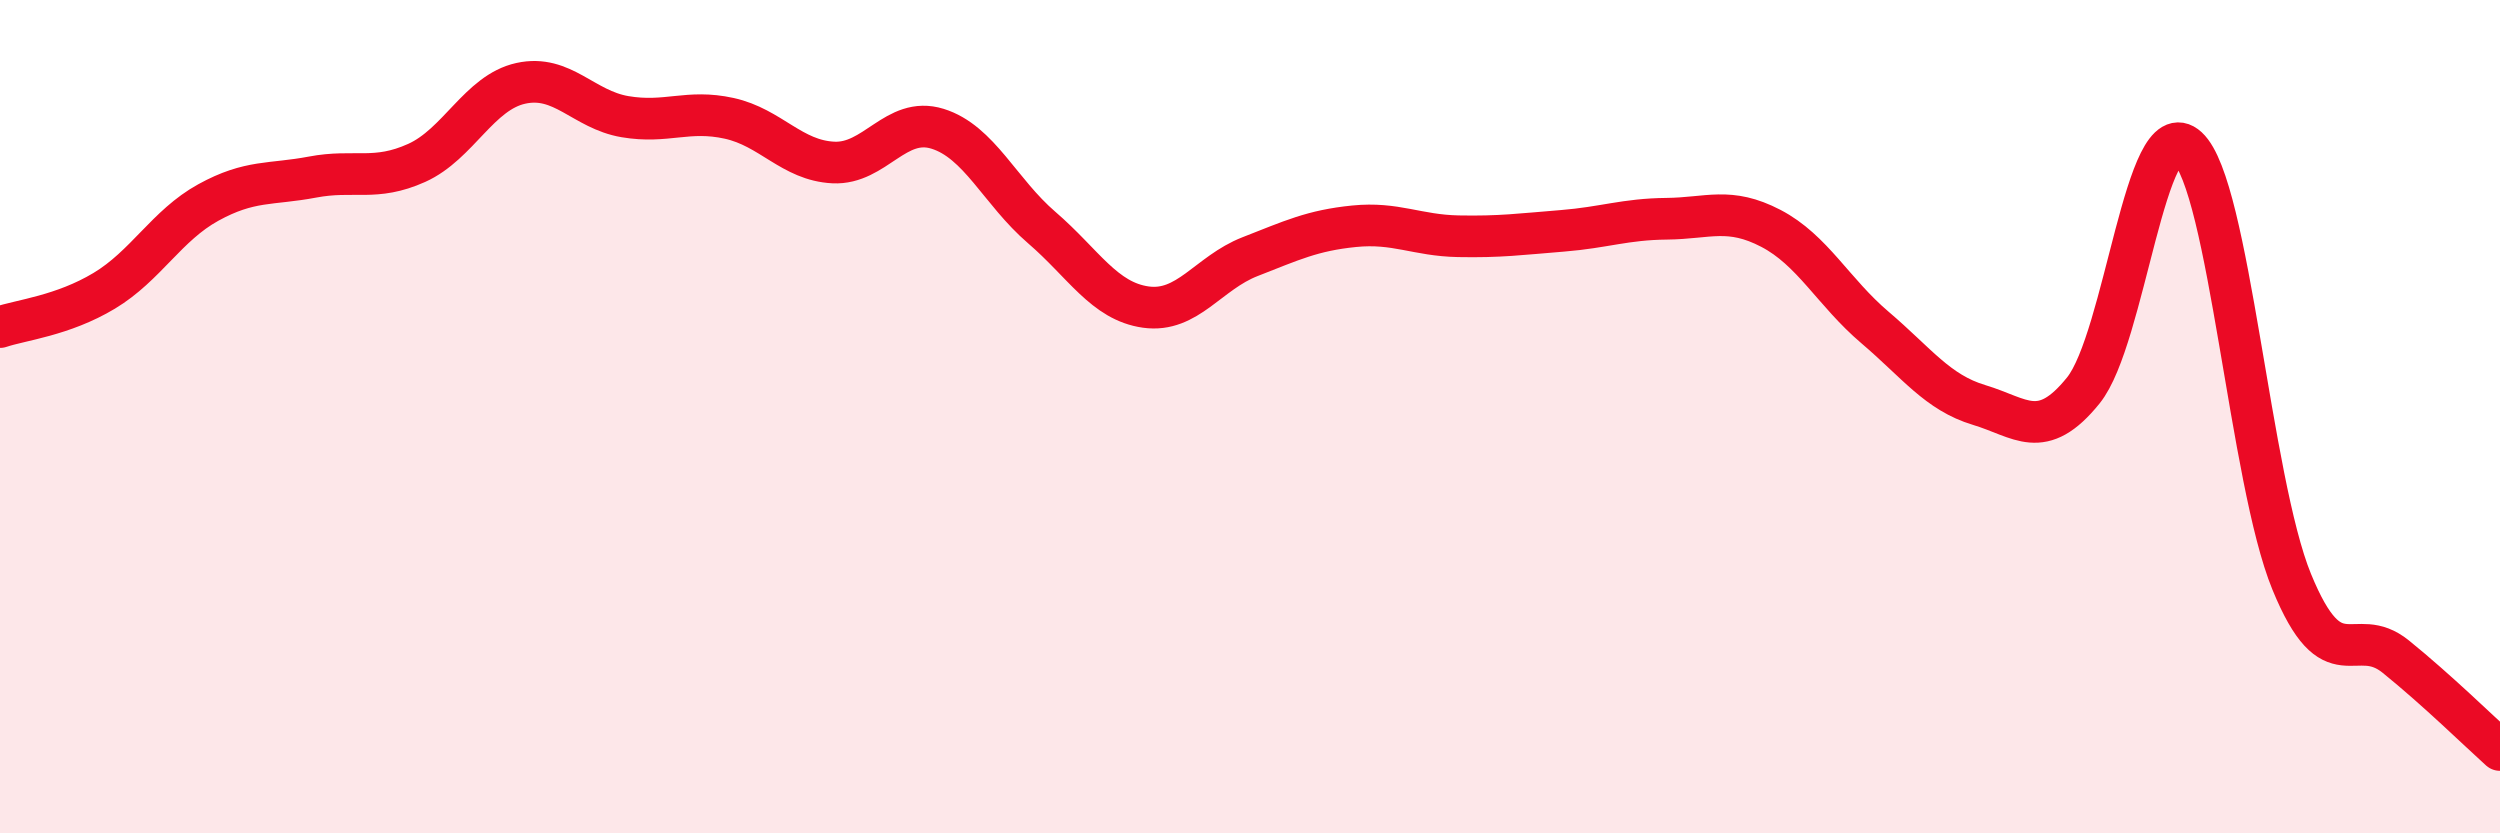
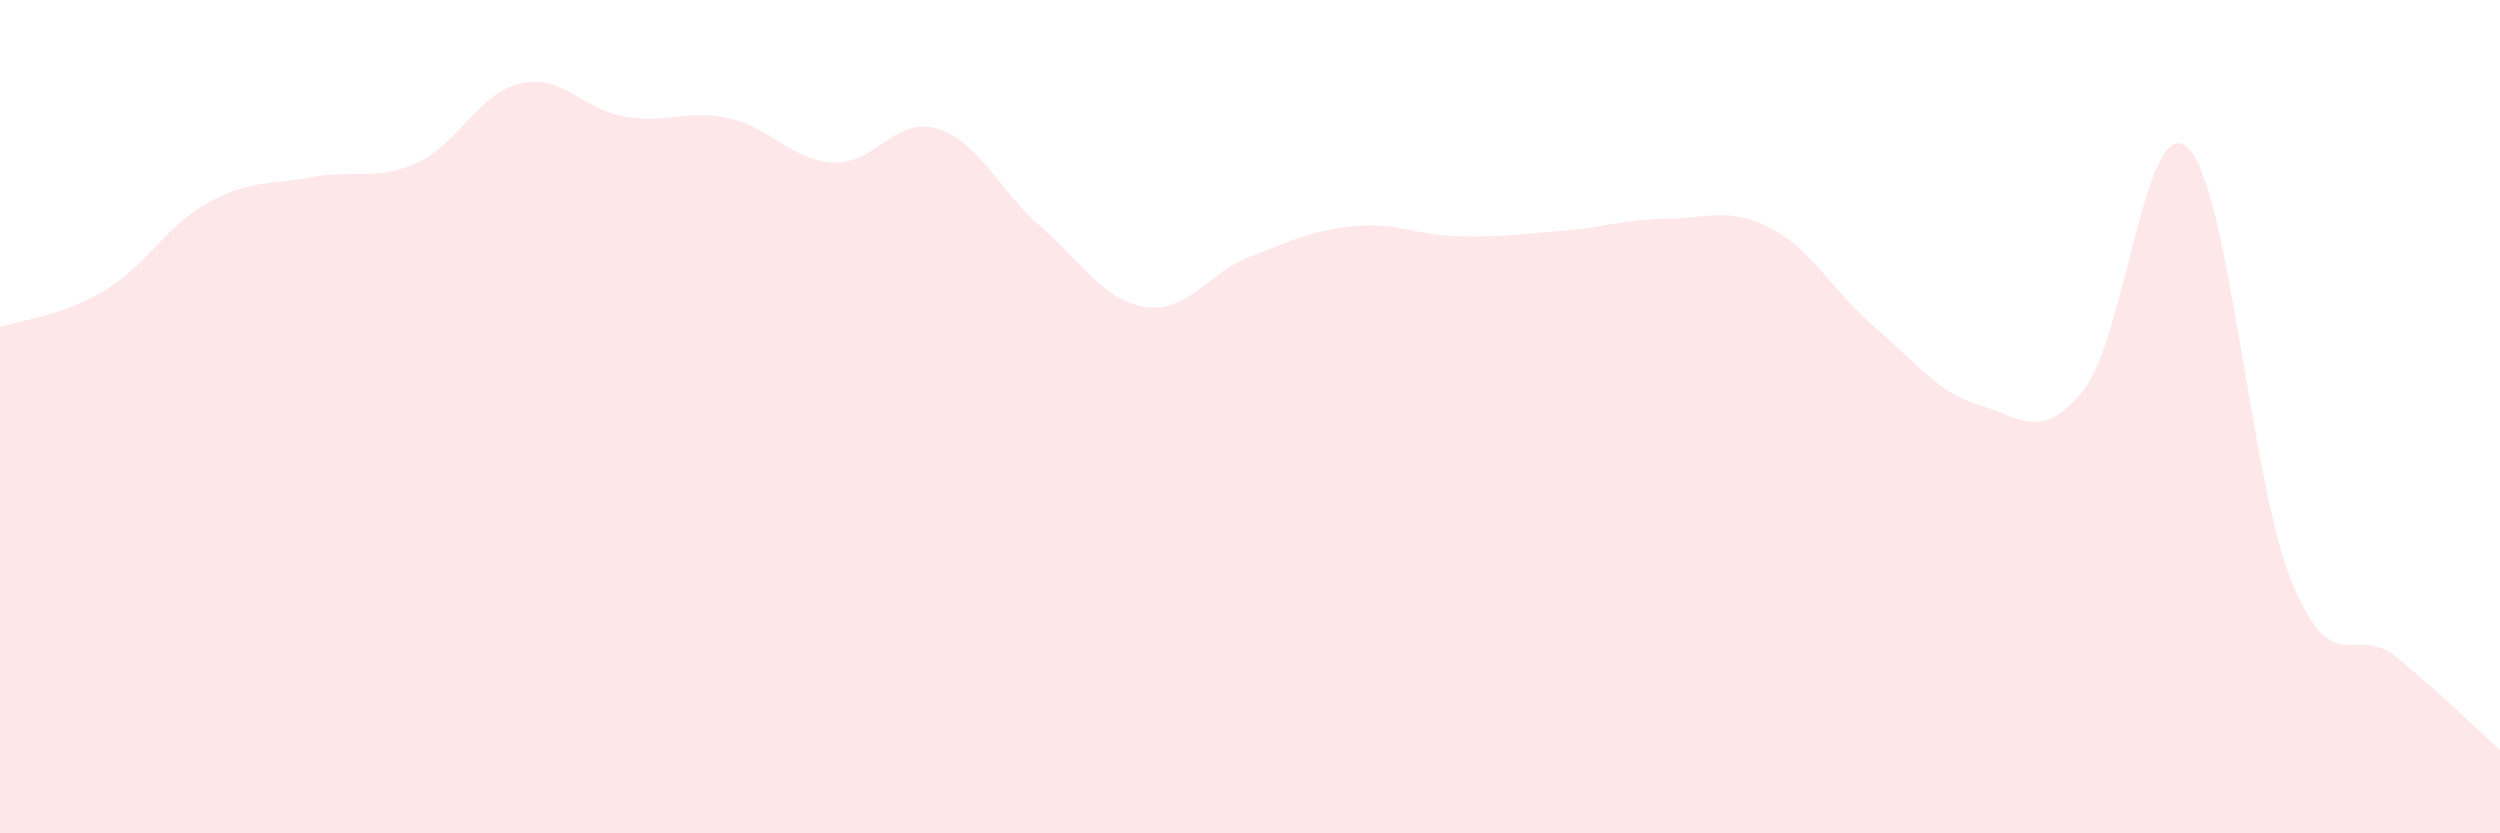
<svg xmlns="http://www.w3.org/2000/svg" width="60" height="20" viewBox="0 0 60 20">
  <path d="M 0,7.85 C 0.5,7.68 1.5,7.58 2.5,6.98 C 3.5,6.38 4,5.41 5,4.86 C 6,4.31 6.5,4.44 7.5,4.25 C 8.5,4.06 9,4.36 10,3.91 C 11,3.46 11.5,2.22 12.5,2 C 13.5,1.78 14,2.63 15,2.8 C 16,2.97 16.5,2.62 17.5,2.84 C 18.5,3.06 19,3.85 20,3.9 C 21,3.95 21.5,2.78 22.5,3.09 C 23.5,3.4 24,4.6 25,5.46 C 26,6.32 26.5,7.23 27.5,7.37 C 28.5,7.51 29,6.55 30,6.16 C 31,5.77 31.5,5.53 32.5,5.43 C 33.5,5.33 34,5.65 35,5.67 C 36,5.69 36.5,5.62 37.5,5.54 C 38.5,5.46 39,5.26 40,5.25 C 41,5.24 41.5,4.96 42.5,5.48 C 43.5,6 44,7.01 45,7.86 C 46,8.71 46.5,9.42 47.5,9.72 C 48.5,10.02 49,10.61 50,9.37 C 51,8.13 51.5,2.62 52.5,3.54 C 53.5,4.46 54,11.52 55,13.96 C 56,16.4 56.5,14.95 57.5,15.76 C 58.5,16.57 59.5,17.55 60,18L60 20L0 20Z" fill="#EB0A25" opacity="0.1" stroke-linecap="round" stroke-linejoin="round" />
-   <path d="M 0,7.85 C 0.5,7.68 1.5,7.58 2.5,6.98 C 3.5,6.38 4,5.41 5,4.86 C 6,4.31 6.5,4.44 7.5,4.25 C 8.5,4.06 9,4.36 10,3.91 C 11,3.46 11.5,2.22 12.5,2 C 13.5,1.78 14,2.63 15,2.8 C 16,2.97 16.5,2.62 17.5,2.84 C 18.5,3.06 19,3.85 20,3.9 C 21,3.95 21.5,2.78 22.5,3.09 C 23.5,3.4 24,4.6 25,5.46 C 26,6.32 26.5,7.23 27.5,7.37 C 28.5,7.51 29,6.55 30,6.16 C 31,5.77 31.5,5.53 32.5,5.43 C 33.5,5.33 34,5.65 35,5.67 C 36,5.69 36.5,5.62 37.5,5.54 C 38.5,5.46 39,5.26 40,5.25 C 41,5.24 41.5,4.96 42.5,5.48 C 43.5,6 44,7.01 45,7.86 C 46,8.71 46.5,9.42 47.5,9.72 C 48.5,10.02 49,10.61 50,9.37 C 51,8.13 51.5,2.62 52.5,3.54 C 53.5,4.46 54,11.52 55,13.96 C 56,16.4 56.5,14.95 57.5,15.76 C 58.5,16.57 59.5,17.55 60,18" stroke="#EB0A25" stroke-width="1" fill="none" stroke-linecap="round" stroke-linejoin="round" />
</svg>